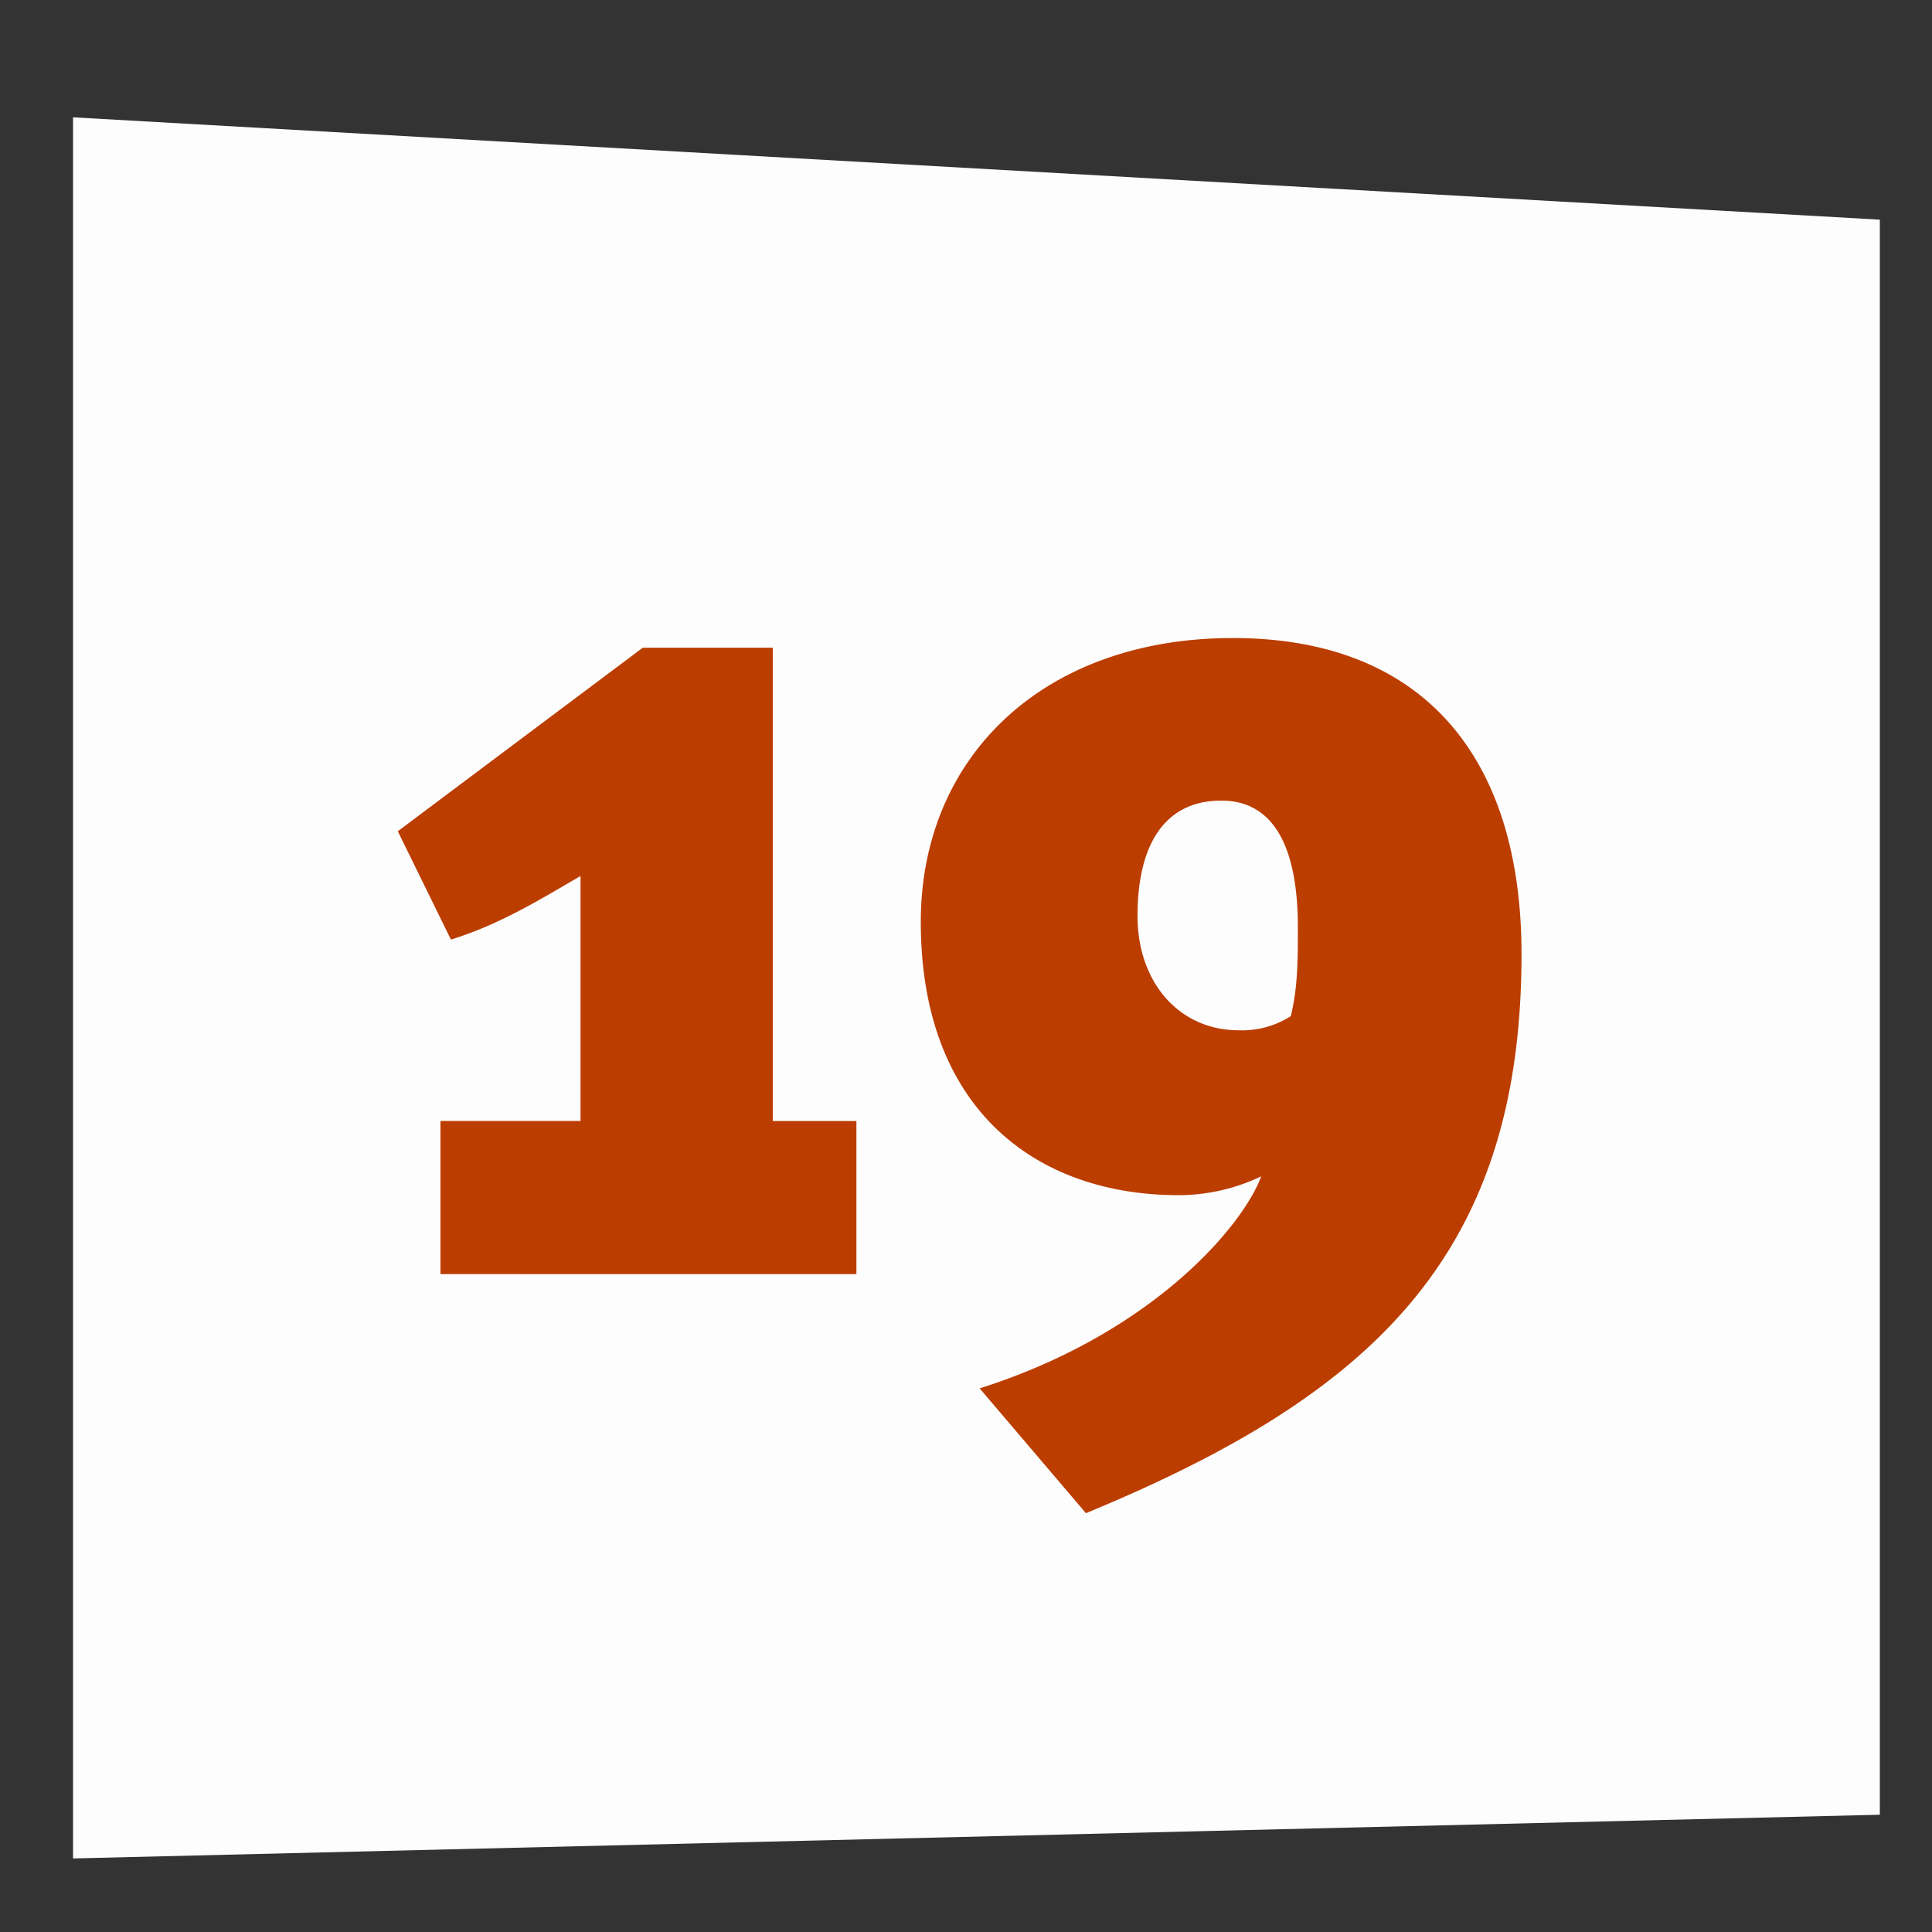
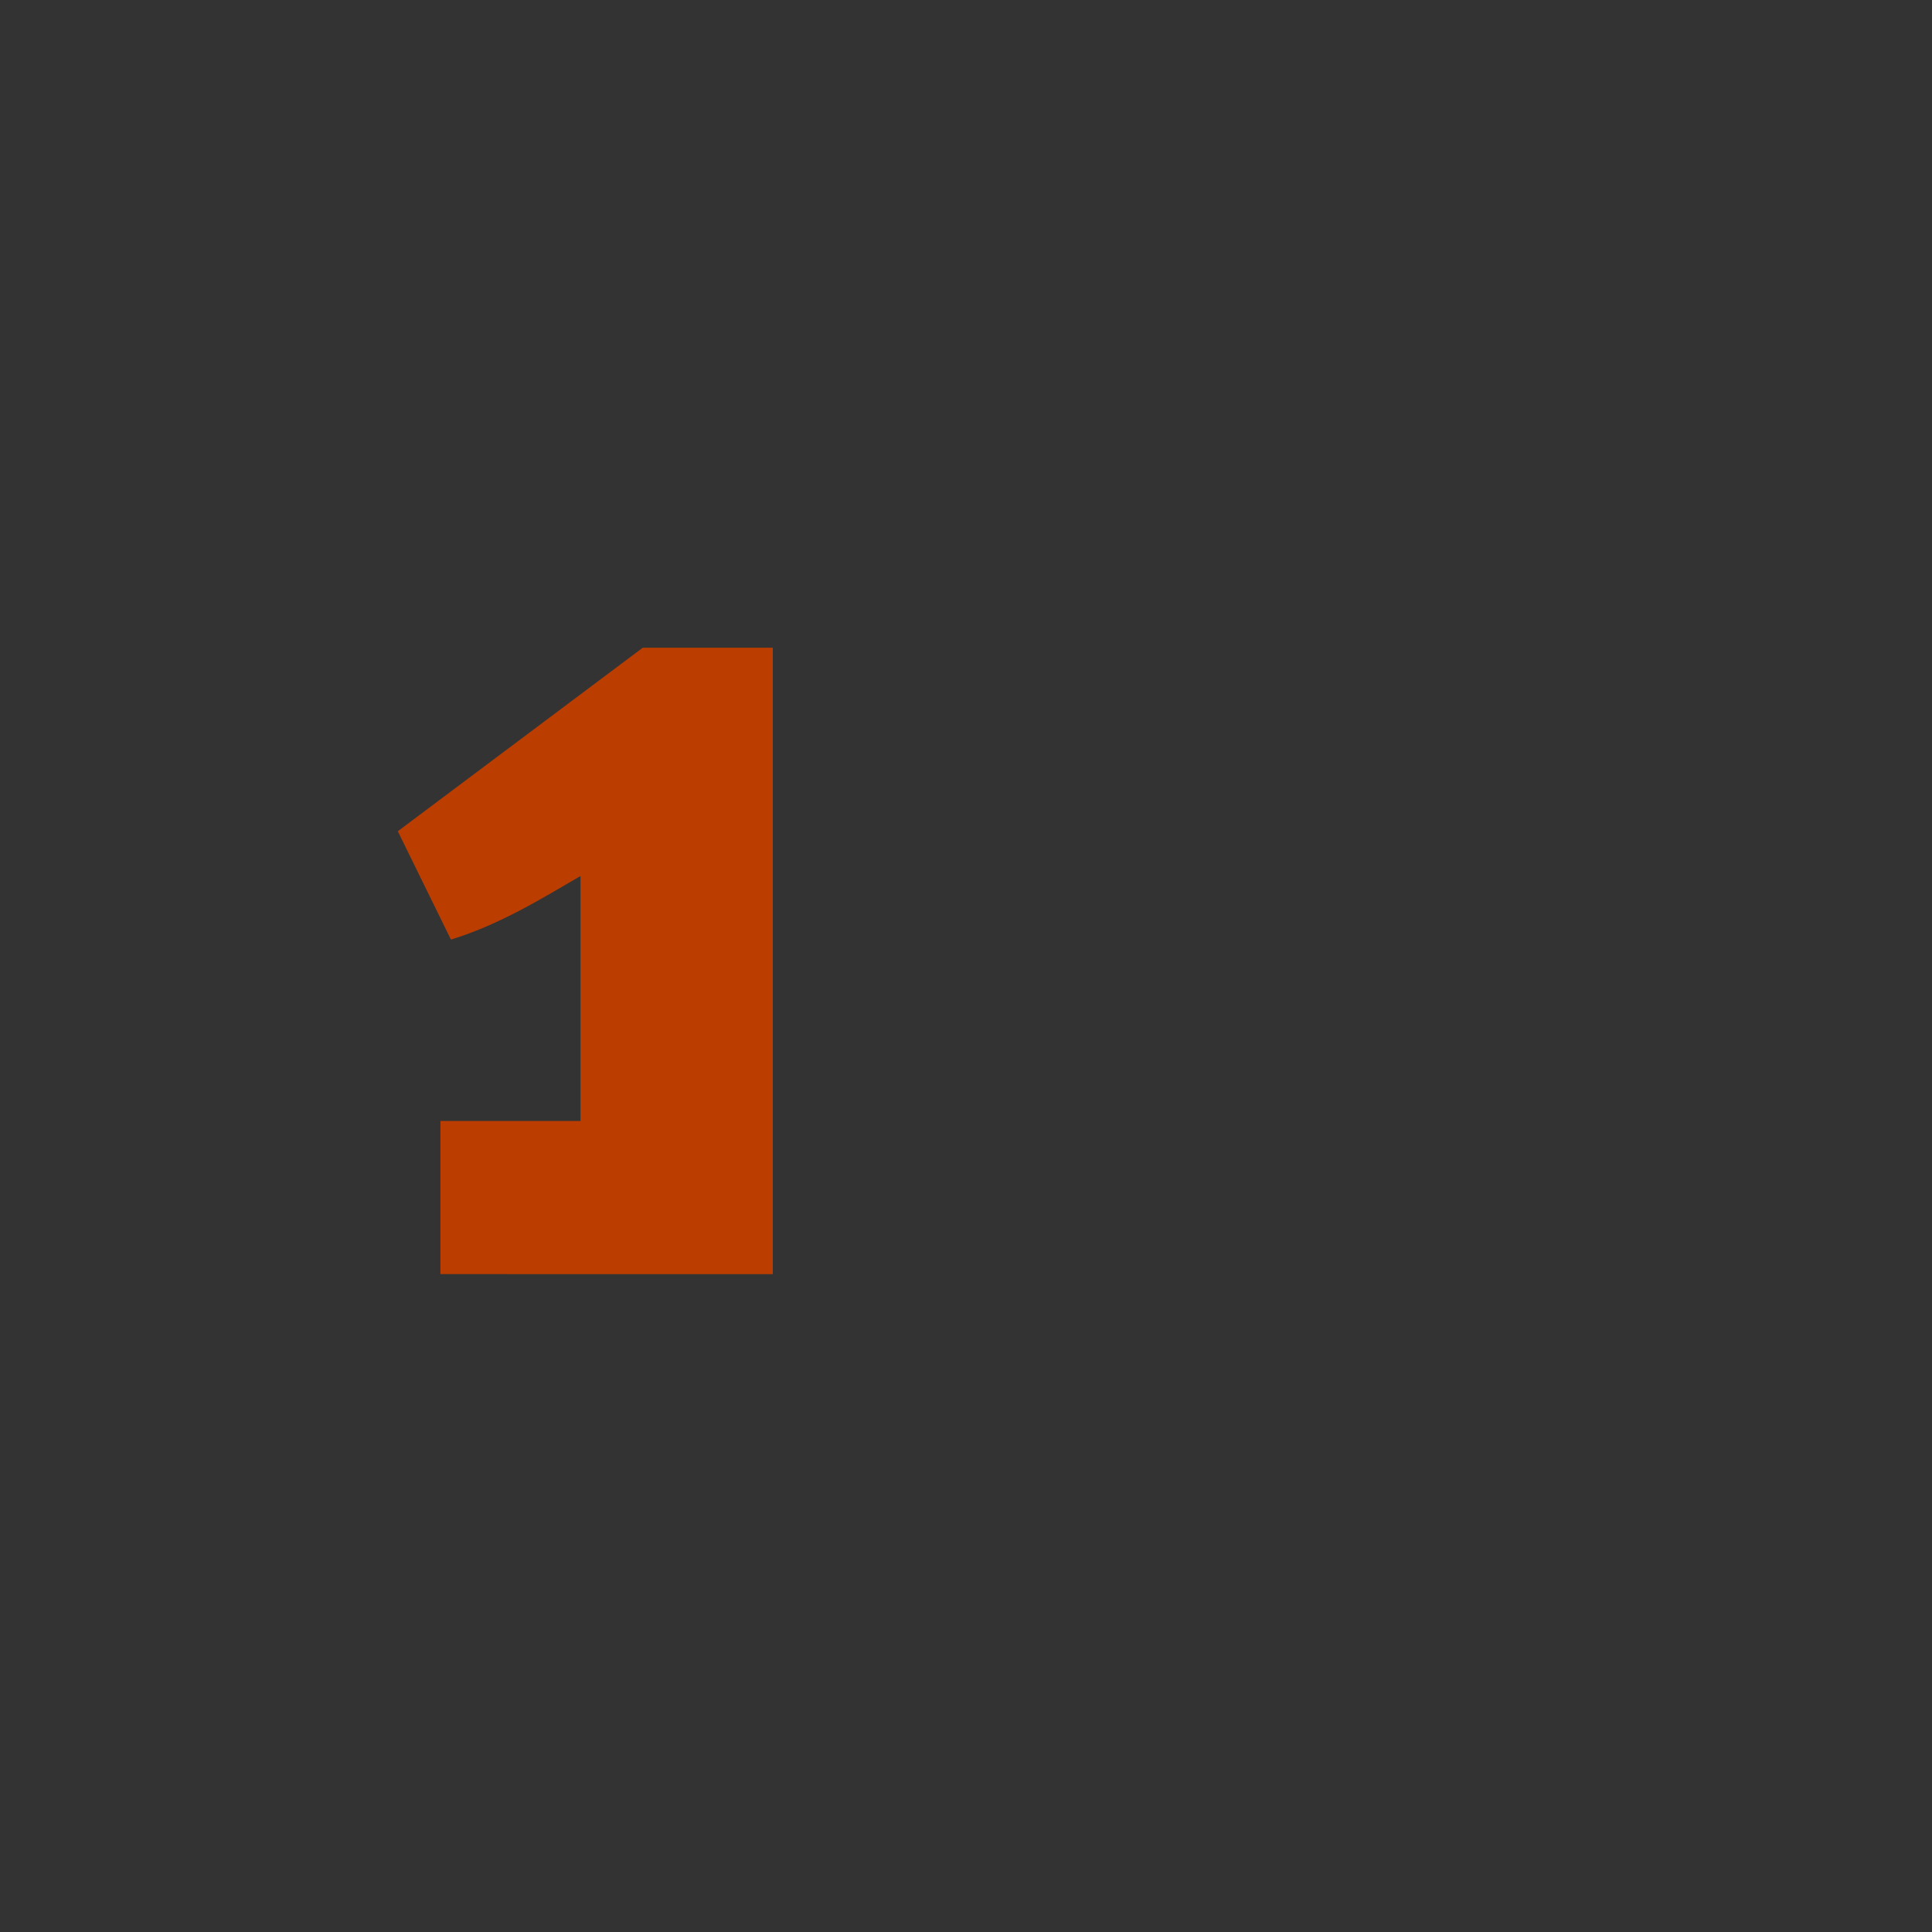
<svg xmlns="http://www.w3.org/2000/svg" viewBox="0 0 400 400">
  <rect x="0" y="0" width="400" height="400" fill="#333333" stroke="none" />
  <defs>
    <style>.cls-1{fill:#fdfdfd;}.cls-2{fill:#bc3d00;}</style>
  </defs>
  <g id="Layer_1" data-name="Layer 1">
-     <polygon class="cls-1" points="389.2 375.72 15.12 384.77 15.12 24.29 389.2 45.48 389.2 375.72" />
-     <path class="cls-2" d="M91.19,263.79v-31.7h29V181.37c-8,4.63-16.58,10-26.83,13.16l-11-22.43,50.72-38H160v98h17.31v31.7Z" />
-     <path class="cls-2" d="M224.83,313.29l-22-25.84c36.09-11.47,54.63-33.9,58.29-43.9a39.86,39.86,0,0,1-17.07,3.9c-29.51,0-53.41-17.8-53.41-56.57,0-34.15,25.36-58.78,64.62-58.78,40,0,59.75,25.36,59.75,65.36C315.06,260.13,283.85,288.91,224.83,313.29Zm28-147.53c-11.47,0-17.32,8.78-17.32,23.9,0,13.65,8.54,23.65,21,23.65a18.69,18.69,0,0,0,10.73-2.93c1.47-5.85,1.47-11.94,1.47-18.29C268.73,174.78,263.36,165.76,252.88,165.76Z" />
+     <path class="cls-2" d="M91.19,263.79v-31.7h29V181.37c-8,4.63-16.58,10-26.83,13.16l-11-22.43,50.72-38H160v98v31.7Z" />
  </g>
</svg>